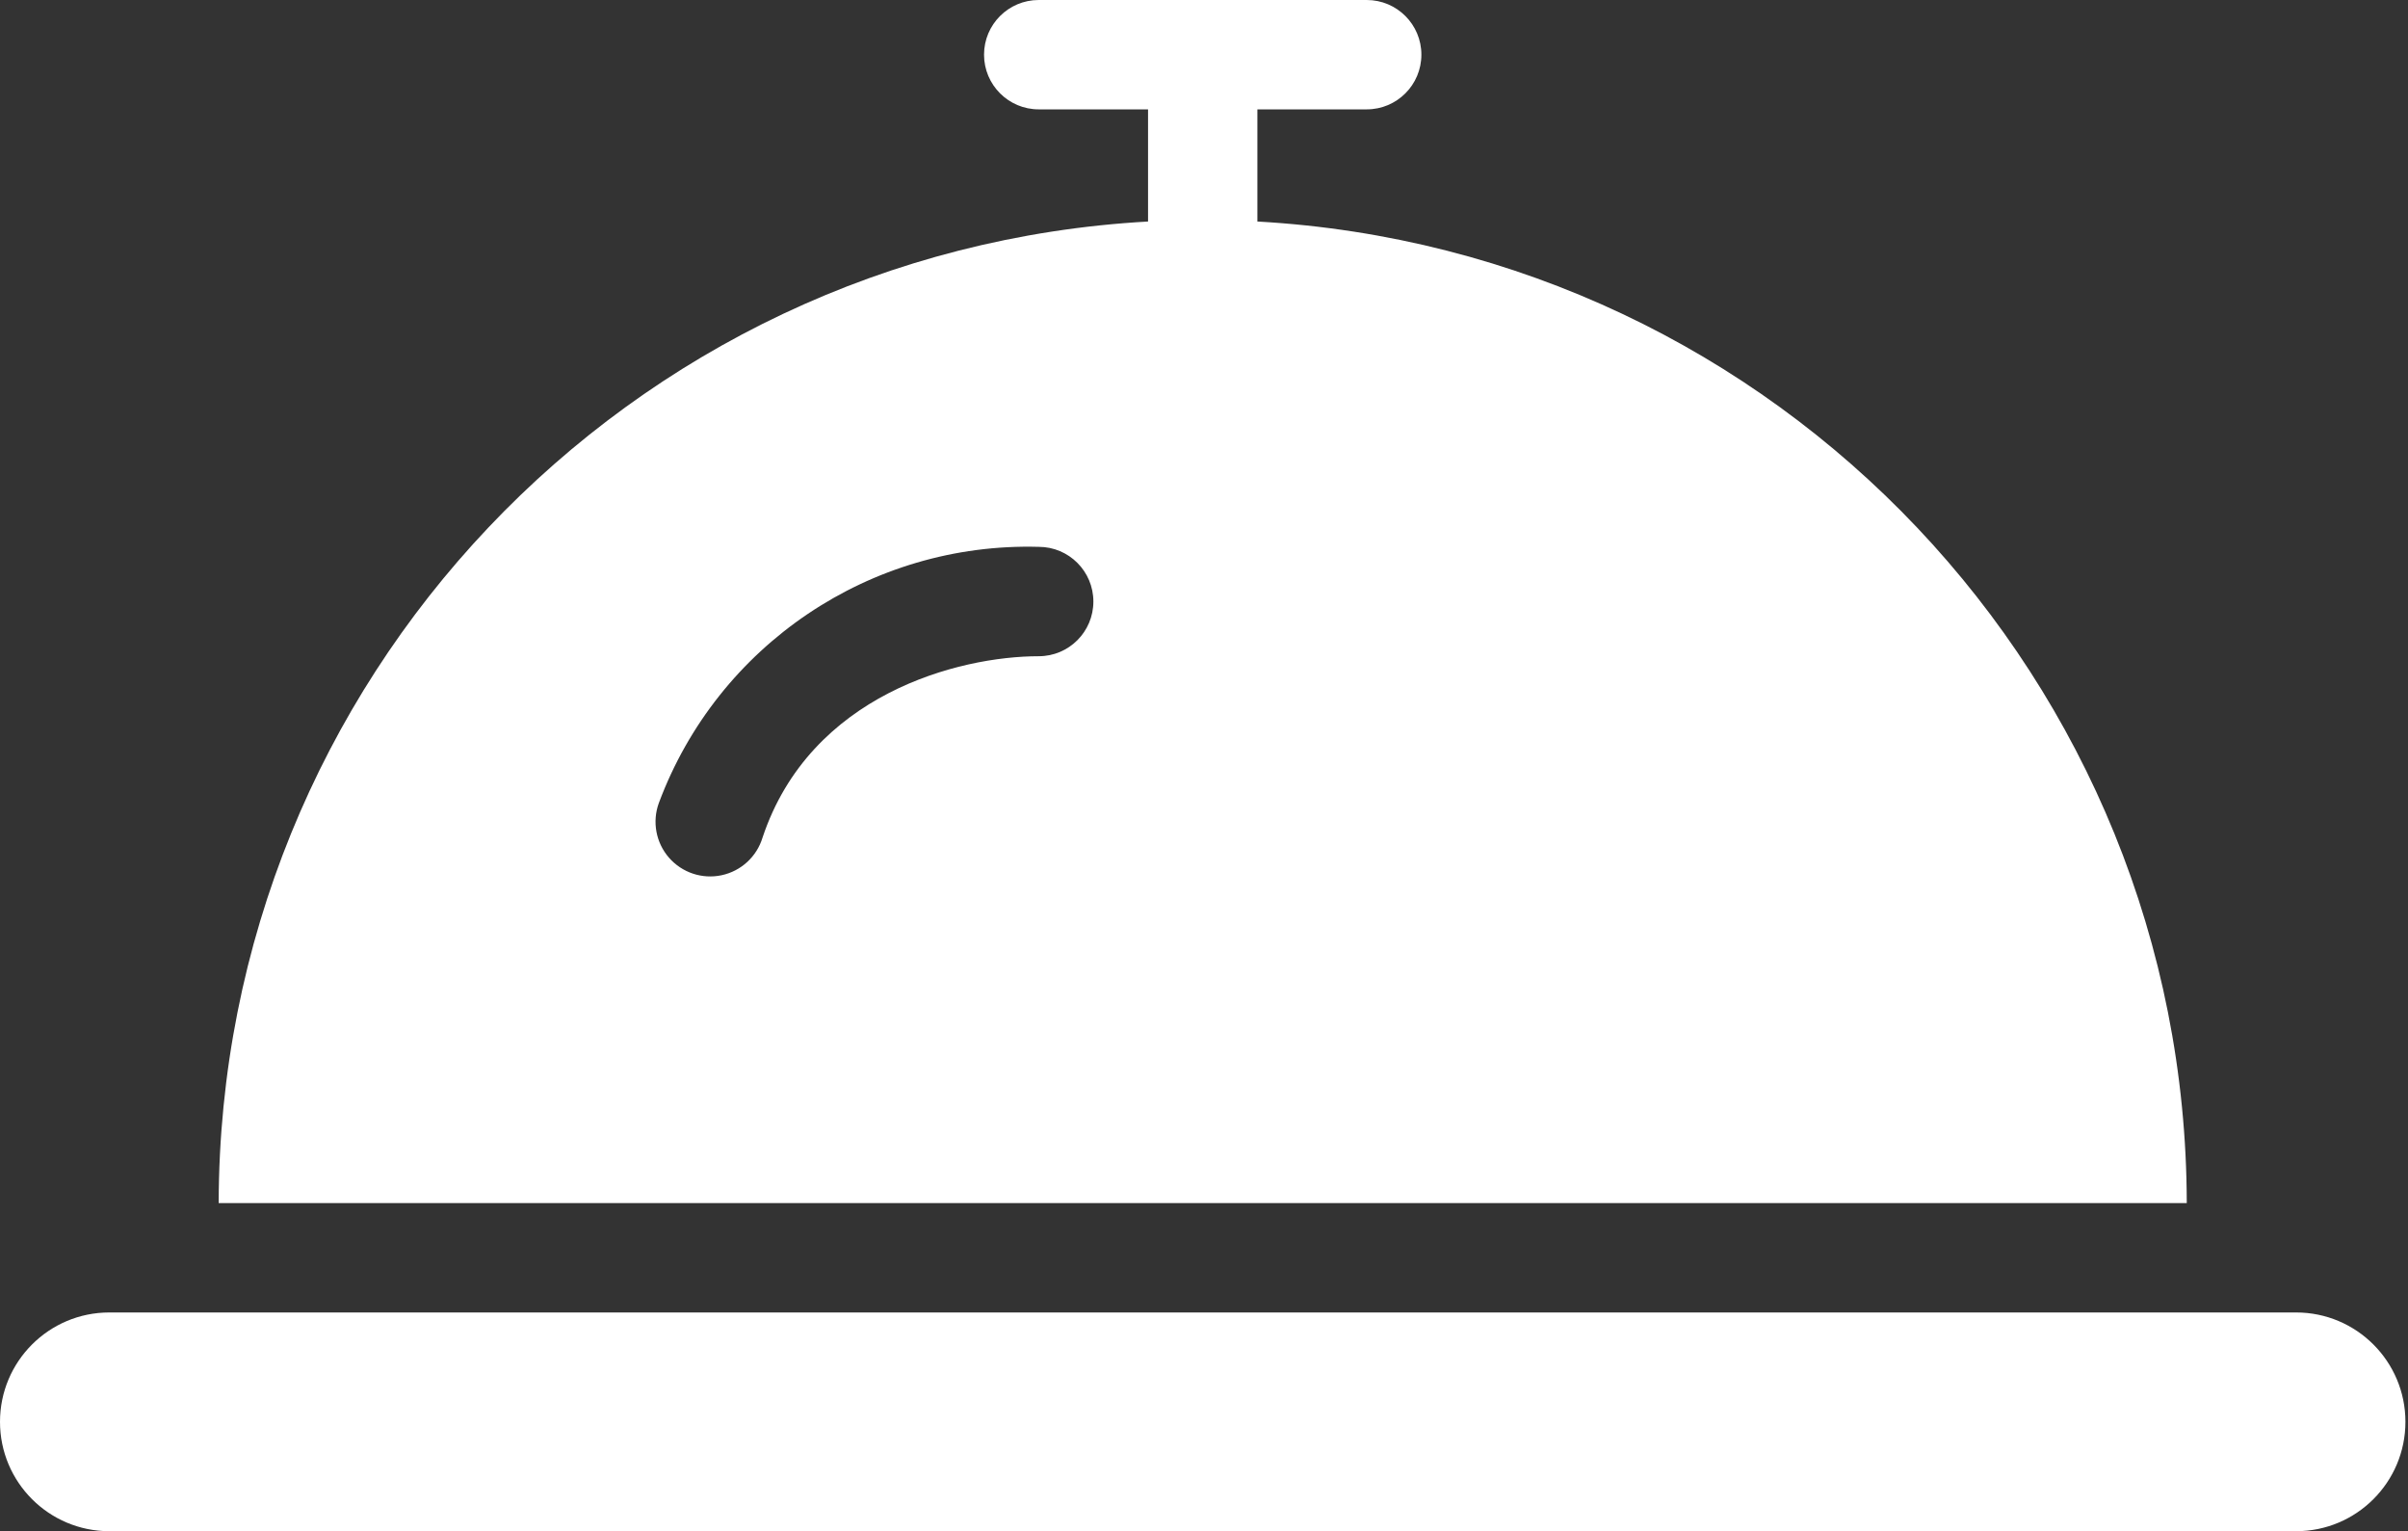
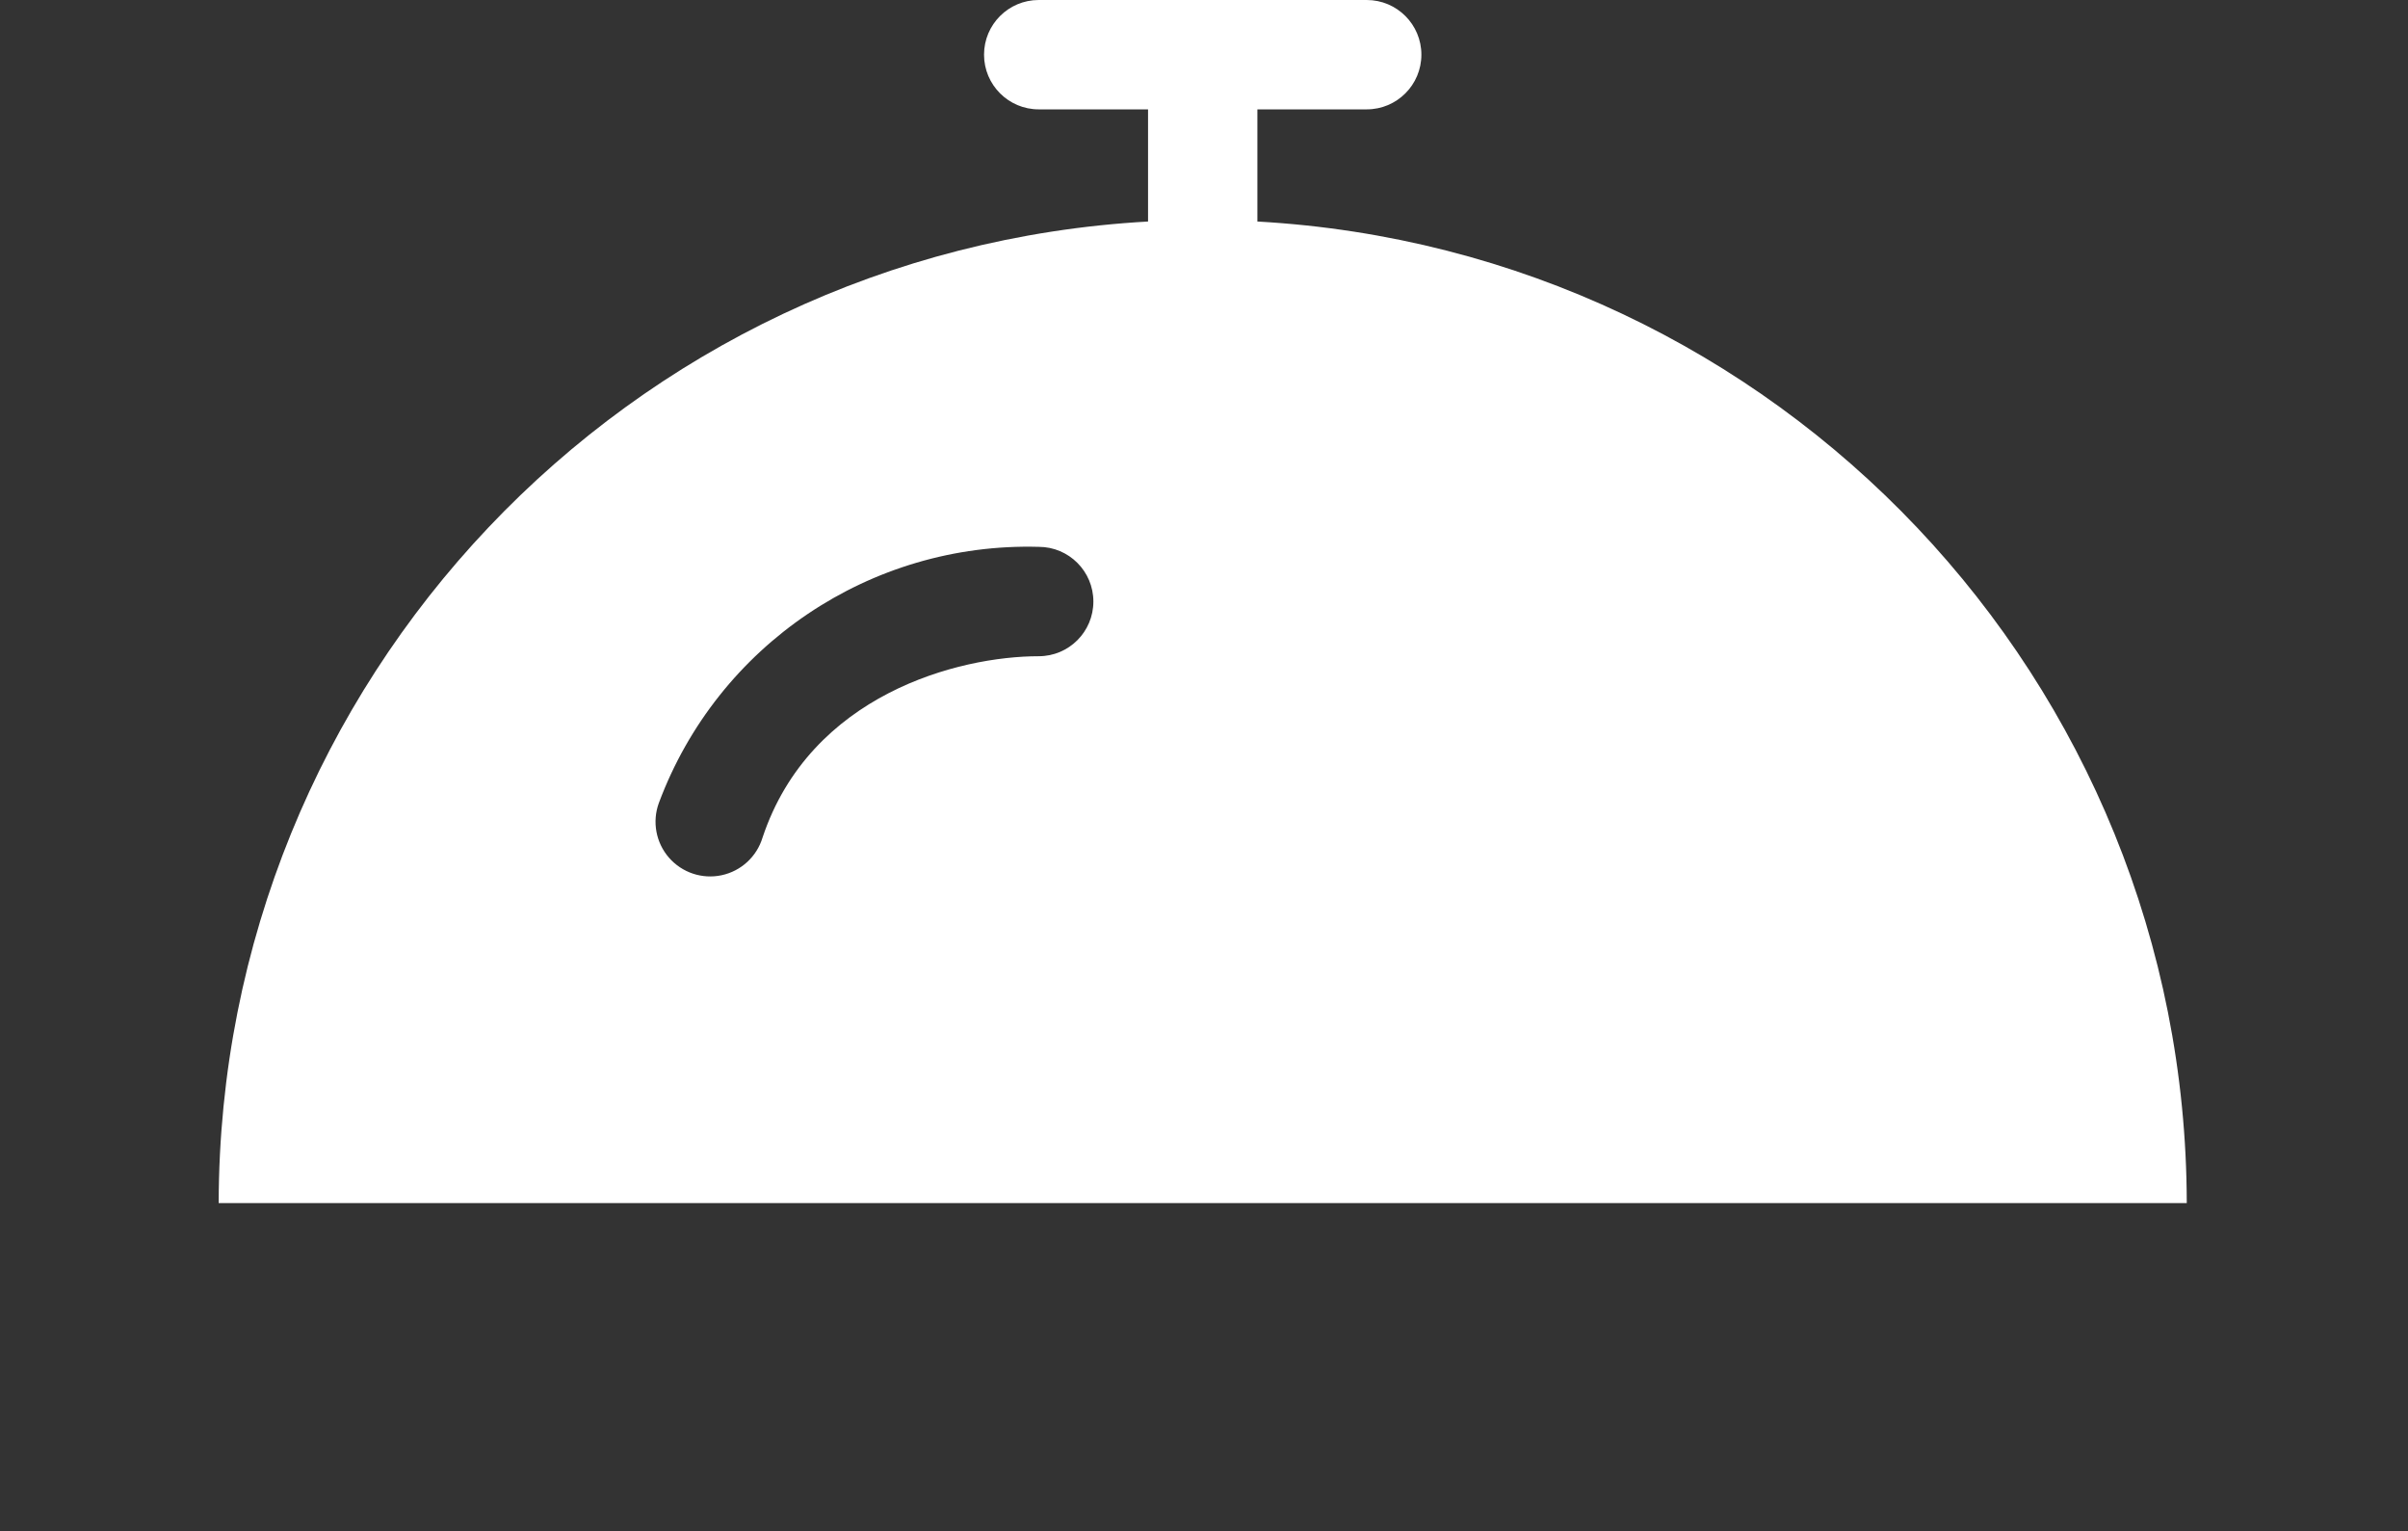
<svg xmlns="http://www.w3.org/2000/svg" width="626" height="398" viewBox="0 0 626 398" fill="none">
  <rect x="0" y="0" width="626" height="398" fill="#333333" stroke="none" />
  <path d="M326.877 57.569V28.422H355.305C363.153 28.422 369.513 22.057 369.513 14.209C369.513 6.36 363.153 0 355.305 0H270.032C262.183 0 255.818 6.36 255.818 14.209C255.818 22.057 262.183 28.422 270.032 28.422H298.454V57.569C163.051 65.152 57.069 177.046 56.85 312.663H568.486C568.263 177.046 462.286 65.152 326.877 57.569ZM270.032 170.545C249.198 170.545 210.642 180.481 198.234 217.679C196.735 222.628 192.665 226.376 187.606 227.458C182.547 228.546 177.301 226.792 173.902 222.888C170.509 218.985 169.504 213.541 171.279 208.685C186.576 167.662 226.266 140.905 270.032 142.118C277.881 142.118 284.241 148.483 284.241 156.332C284.241 164.18 277.881 170.545 270.032 170.545Z" fill="white" />
-   <path d="M596.909 341.091H28.422C12.725 341.091 0 353.816 0 369.513C0 385.211 12.725 397.936 28.422 397.936H596.909C612.606 397.936 625.332 385.211 625.332 369.513C625.332 353.816 612.606 341.091 596.909 341.091Z" fill="white" />
</svg>